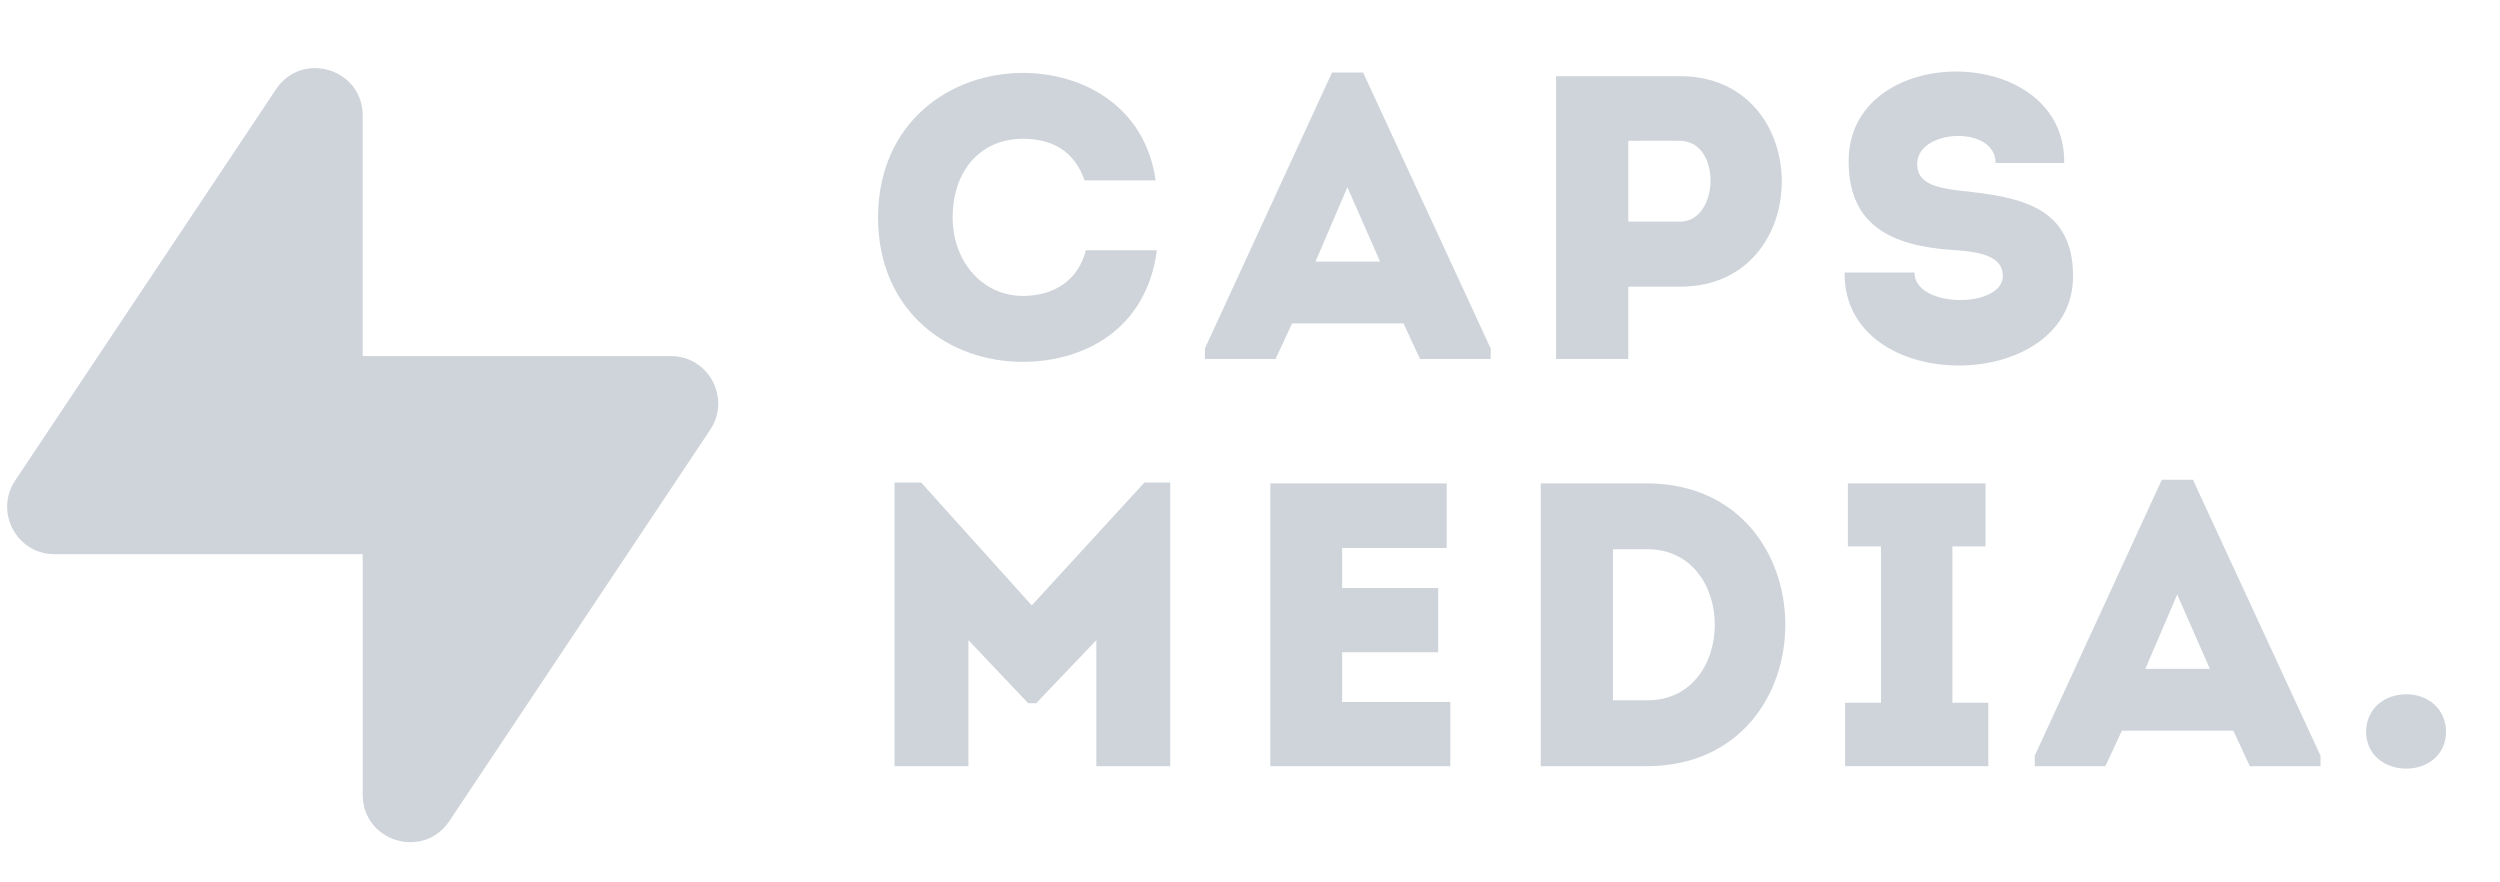
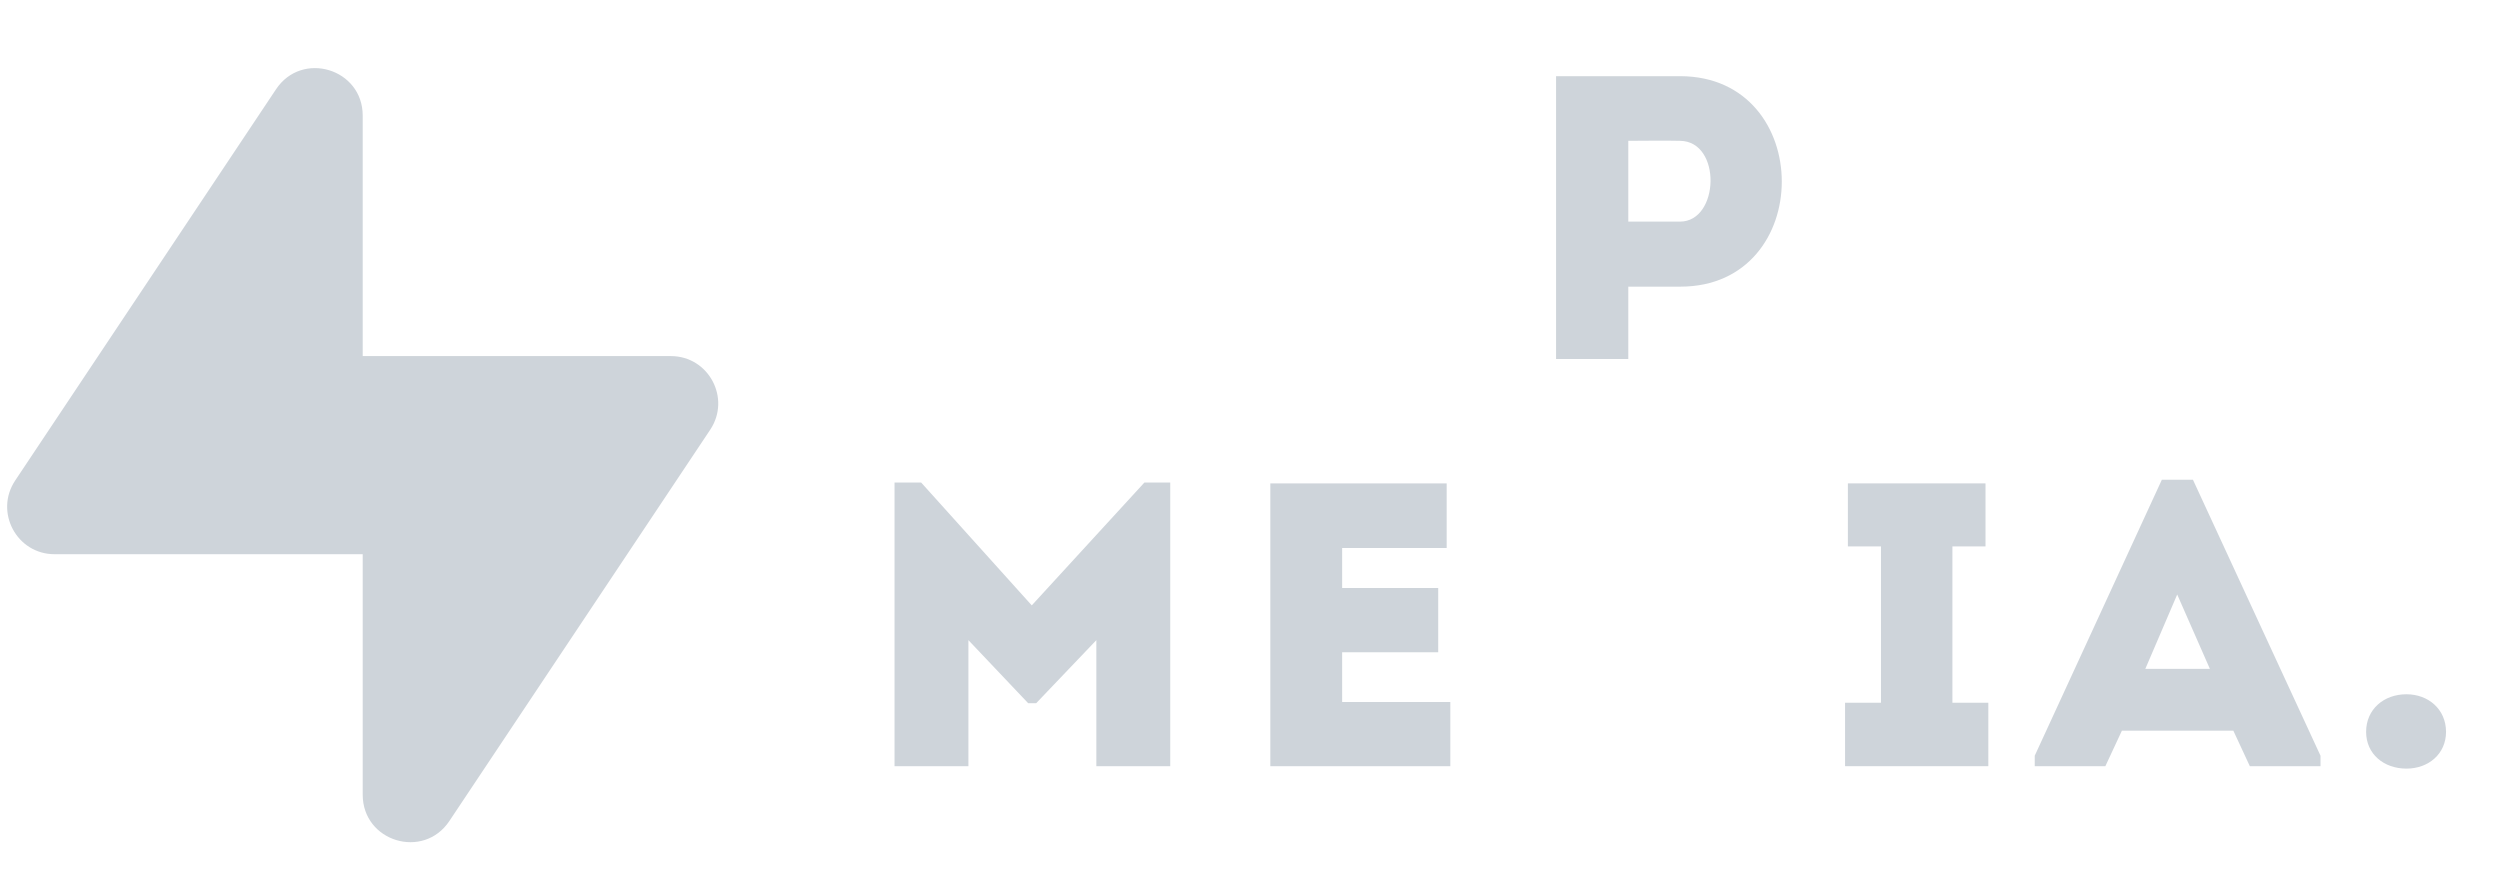
<svg xmlns="http://www.w3.org/2000/svg" width="85" height="30" viewBox="0 0 85 30" fill="none">
-   <path d="M34.778 2.479C36.768 2.479 38.922 3.565 39.293 6.134C38.456 6.134 37.715 6.134 36.877 6.134C36.534 5.158 35.807 4.719 34.778 4.719C33.337 4.719 32.39 5.804 32.39 7.397C32.39 8.812 33.323 10.049 34.778 10.062C35.821 10.062 36.658 9.54 36.919 8.51C37.742 8.51 38.497 8.51 39.334 8.51C38.977 11.23 36.823 12.302 34.778 12.302C32.335 12.315 29.865 10.667 29.852 7.398C29.865 4.128 32.336 2.479 34.778 2.479Z" fill="#CED4DA" />
-   <path d="M47.719 10.996H43.931L43.369 12.205H40.967V11.848L45.289 2.466H46.346L50.683 11.848V12.205H48.281L47.719 10.996ZM45.811 6.367L44.727 8.894H46.923L45.811 6.367Z" fill="#CED4DA" />
  <path d="M52.906 12.205C52.906 9.005 52.906 5.804 52.906 2.59C54.292 2.59 55.72 2.59 57.133 2.59C61.73 2.604 61.73 9.746 57.133 9.746H55.362V12.205C54.539 12.205 53.716 12.205 52.906 12.205ZM57.119 4.788C56.543 4.774 55.925 4.788 55.362 4.788C55.362 5.571 55.362 6.752 55.362 7.535H57.119C58.464 7.535 58.546 4.802 57.119 4.788Z" fill="#CED4DA" />
-   <path d="M68.097 9.375C68.097 8.702 67.301 8.551 66.34 8.496C64.254 8.345 62.882 7.631 62.854 5.543C62.772 1.395 70.237 1.395 70.183 5.543C69.318 5.543 68.687 5.543 67.85 5.543C67.85 4.265 65.269 4.375 65.187 5.515C65.132 6.243 65.846 6.394 66.71 6.491C68.618 6.697 70.484 6.985 70.484 9.389C70.484 13.427 62.662 13.496 62.717 9.265C63.541 9.265 64.254 9.265 65.091 9.265C65.092 10.488 68.097 10.502 68.097 9.375Z" fill="#CED4DA" />
  <path d="M38.909 16.407H39.788V26.05C38.95 26.05 38.113 26.05 37.276 26.05V21.765L35.231 23.908H34.957L32.926 21.765V26.05C32.089 26.05 31.251 26.05 30.414 26.05V16.407H31.32L35.08 20.583L38.909 16.407Z" fill="#CED4DA" />
  <path d="M49.187 18.633C47.76 18.633 47.047 18.633 45.633 18.633V19.993H48.899C48.899 20.721 48.899 21.449 48.899 22.177H45.633C45.633 22.74 45.633 23.29 45.633 23.867C47.047 23.867 47.87 23.867 49.311 23.867C49.311 24.581 49.311 25.323 49.311 26.051C47.06 26.051 45.413 26.051 43.191 26.051C43.191 22.836 43.191 19.622 43.191 16.435C45.414 16.435 46.937 16.435 49.187 16.435C49.187 17.149 49.187 17.891 49.187 18.633Z" fill="#CED4DA" />
-   <path d="M56.008 26.05H52.385V16.435H56.008C62.265 16.462 62.265 26.023 56.008 26.05ZM54.841 23.811H56.008C59.068 23.811 59.068 18.674 56.008 18.674H54.841V23.811Z" fill="#CED4DA" />
  <path d="M67.603 23.893V26.05H62.732V23.893H63.953V18.578H62.828V16.435H67.507V18.578H66.382V23.893H67.603Z" fill="#CED4DA" />
  <path d="M75.933 24.842H72.145L71.582 26.051H69.181V25.694L73.503 16.311H74.56L78.897 25.694V26.051H76.495L75.933 24.842ZM74.025 20.213L72.941 22.741H75.136L74.025 20.213Z" fill="#CED4DA" />
  <path d="M80.448 24.883C80.448 24.114 81.051 23.605 81.82 23.605C82.561 23.605 83.165 24.114 83.165 24.883C83.165 25.639 82.561 26.133 81.82 26.133C81.051 26.133 80.448 25.639 80.448 24.883Z" fill="#CED4DA" />
  <path d="M24.147 14.611L15.278 27.915C14.395 29.24 12.332 28.615 12.332 27.021V18.843H1.854C0.569 18.843 -0.197 17.409 0.516 16.338L9.385 3.035C10.268 1.71 12.332 2.336 12.332 3.929V12.107H22.809C24.095 12.107 24.86 13.541 24.147 14.611Z" fill="#CED4DA" />
</svg>